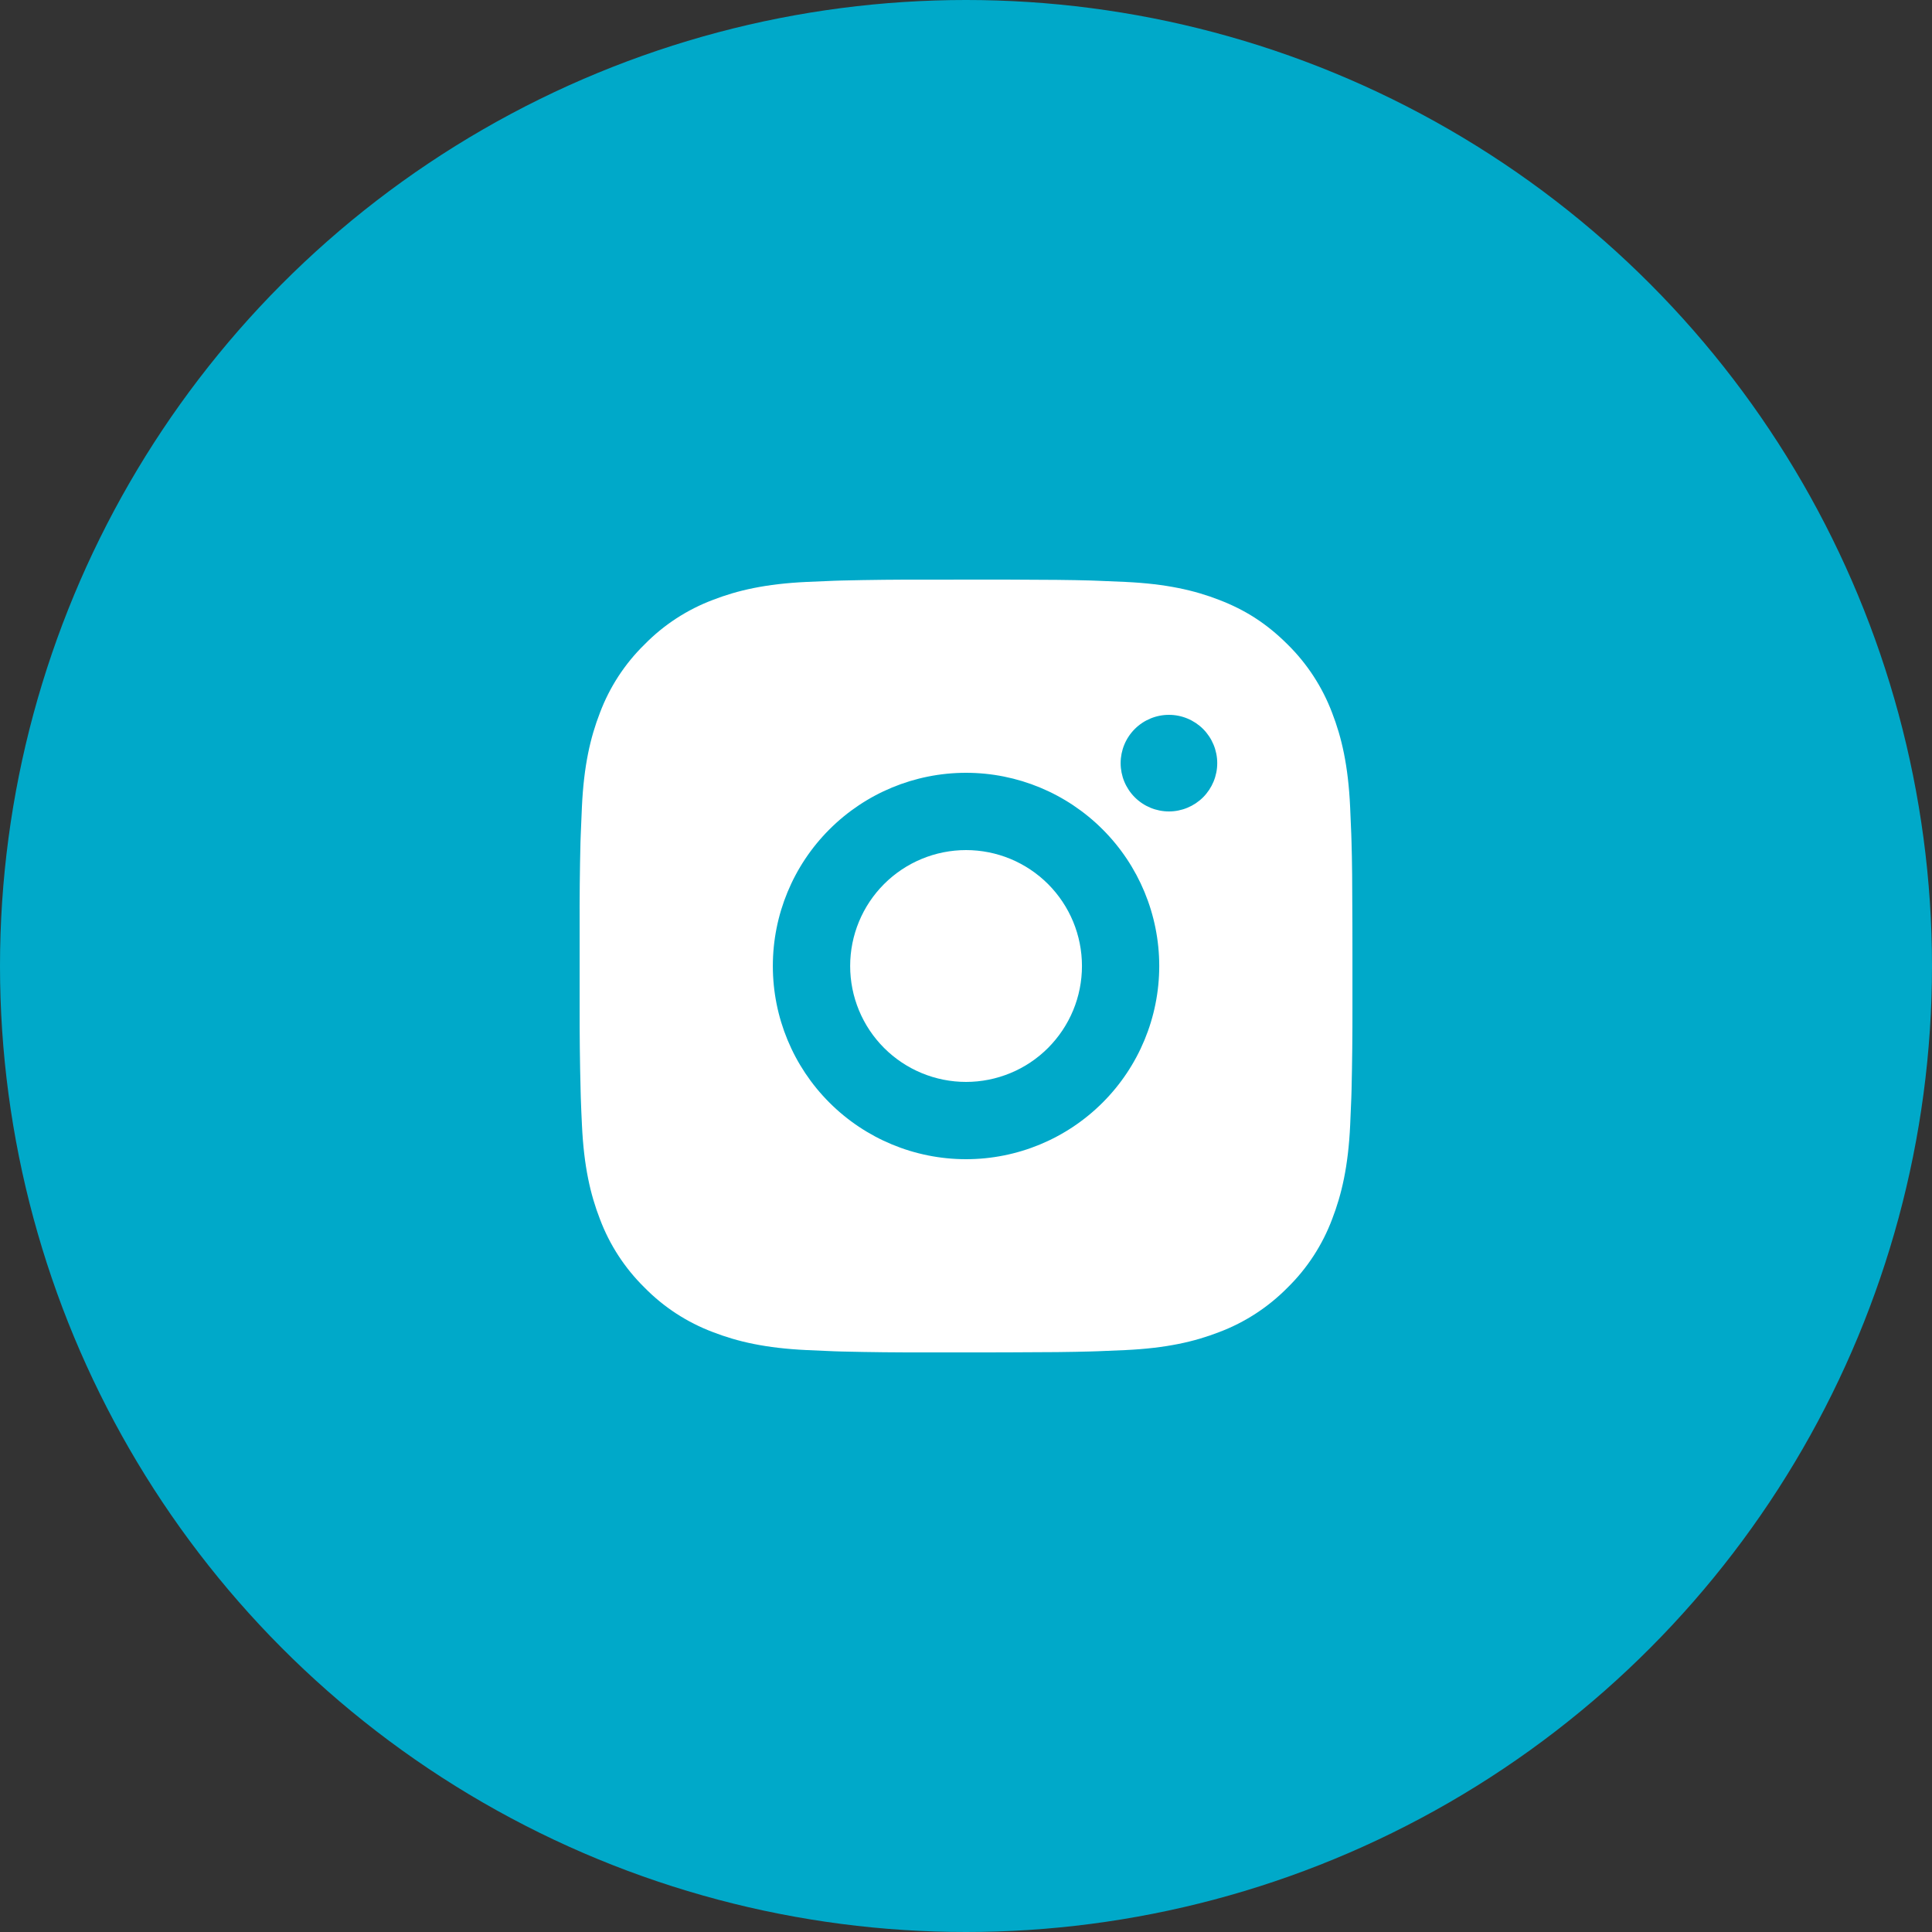
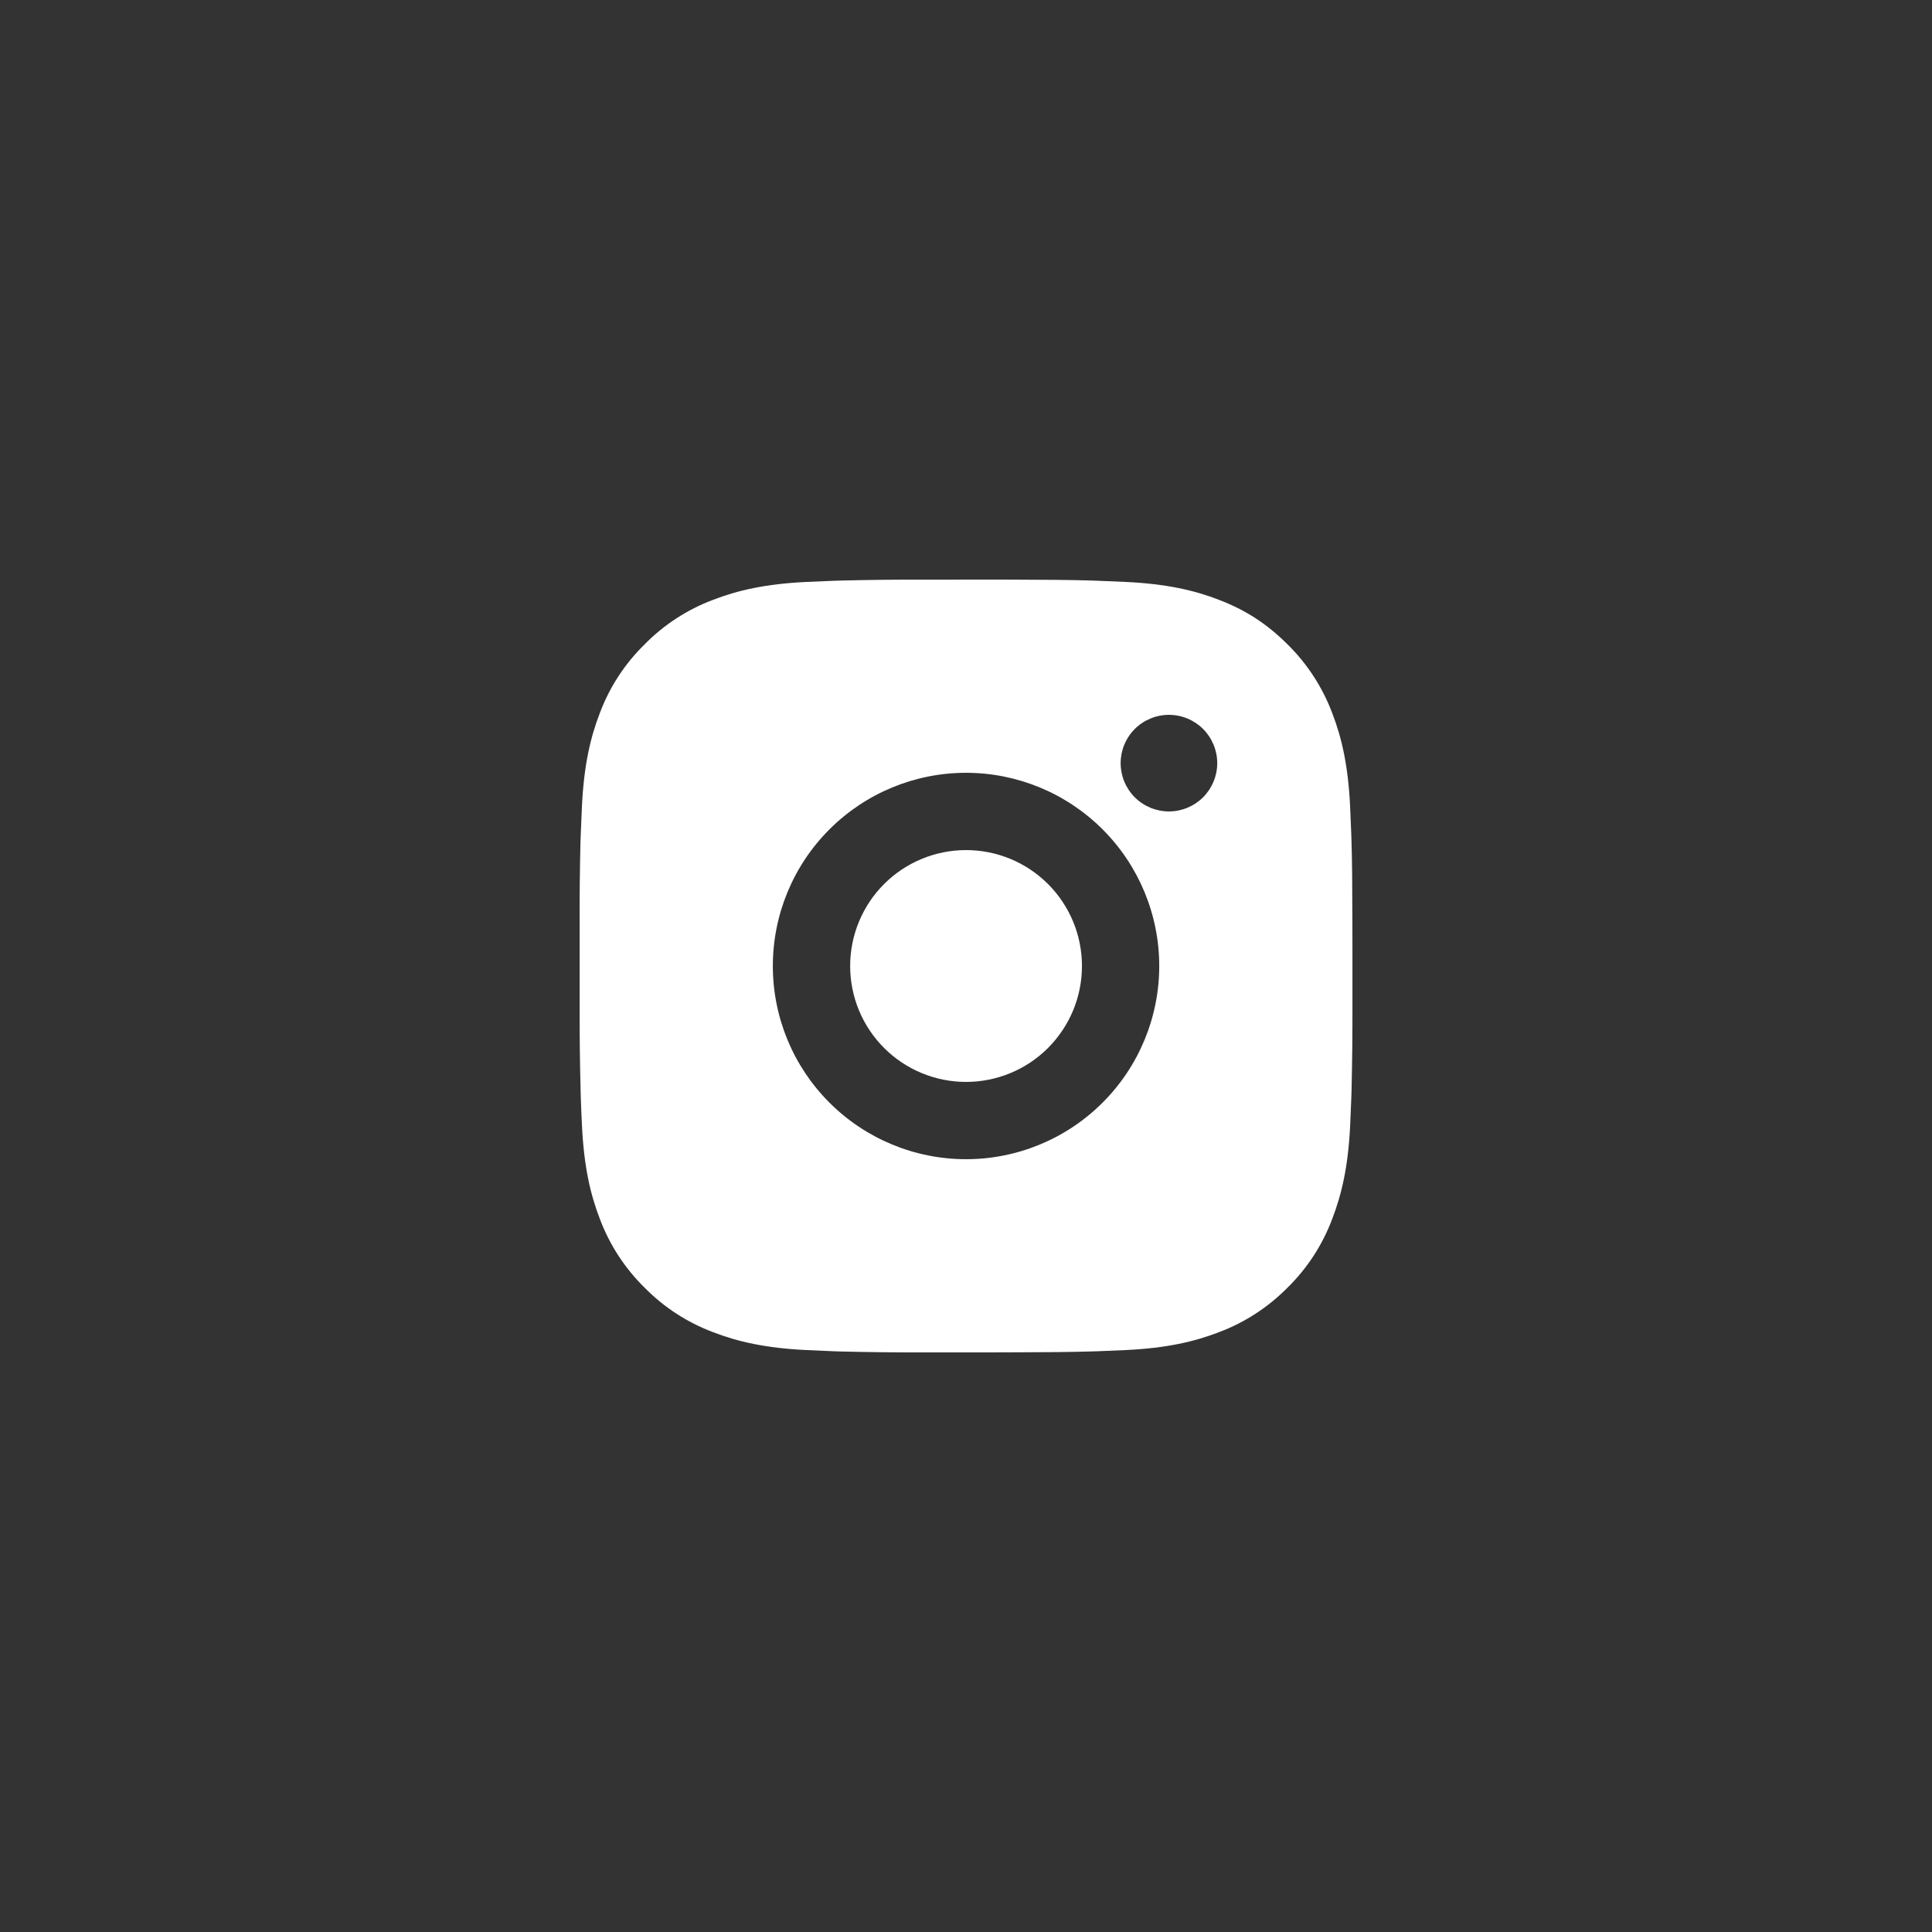
<svg xmlns="http://www.w3.org/2000/svg" width="50" height="50" viewBox="0 0 50 50" fill="none">
  <rect x="0" y="0" width="50" height="50" fill="#333333" stroke="none" />
-   <circle cx="25" cy="25" r="25" fill="#00A9C9" />
  <path d="M26.029 15C27.154 15.003 27.725 15.009 28.218 15.023L28.412 15.03C28.636 15.038 28.857 15.048 29.124 15.06C30.188 15.11 30.914 15.278 31.551 15.525C32.211 15.779 32.767 16.123 33.323 16.678C33.831 17.178 34.224 17.783 34.476 18.45C34.723 19.087 34.891 19.813 34.941 20.878C34.953 21.144 34.963 21.365 34.971 21.59L34.977 21.784C34.992 22.276 34.998 22.847 35 23.972L35.001 24.718V26.028C35.003 26.757 34.995 27.487 34.978 28.216L34.972 28.41C34.964 28.635 34.954 28.856 34.942 29.122C34.892 30.187 34.722 30.912 34.476 31.55C34.225 32.218 33.832 32.823 33.323 33.322C32.822 33.83 32.218 34.224 31.551 34.475C30.914 34.722 30.188 34.89 29.124 34.94C28.886 34.951 28.649 34.961 28.412 34.97L28.218 34.976C27.725 34.99 27.154 34.997 26.029 34.999L25.283 35H23.974C23.244 35.002 22.514 34.995 21.785 34.977L21.591 34.971C21.353 34.962 21.116 34.952 20.879 34.94C19.815 34.89 19.089 34.722 18.451 34.475C17.783 34.224 17.179 33.831 16.68 33.322C16.171 32.822 15.777 32.218 15.526 31.55C15.279 30.913 15.111 30.187 15.061 29.122C15.049 28.885 15.039 28.647 15.031 28.41L15.026 28.216C15.007 27.487 14.999 26.757 15.001 26.028V23.972C14.998 23.243 15.005 22.513 15.023 21.784L15.03 21.59C15.038 21.365 15.048 21.144 15.06 20.878C15.11 19.813 15.278 19.088 15.525 18.45C15.776 17.782 16.17 17.177 16.681 16.678C17.18 16.169 17.784 15.776 18.451 15.525C19.089 15.278 19.814 15.11 20.879 15.06C21.145 15.048 21.367 15.038 21.591 15.03L21.785 15.024C22.514 15.006 23.243 14.999 23.973 15.001L26.029 15ZM25.001 20C23.674 20 22.403 20.527 21.465 21.465C20.527 22.402 20.001 23.674 20.001 25C20.001 26.326 20.527 27.598 21.465 28.535C22.403 29.473 23.674 30 25.001 30C26.327 30 27.598 29.473 28.536 28.535C29.474 27.598 30.001 26.326 30.001 25C30.001 23.674 29.474 22.402 28.536 21.465C27.598 20.527 26.327 20 25.001 20ZM25.001 22C25.395 22 25.785 22.078 26.149 22.228C26.513 22.379 26.843 22.6 27.122 22.878C27.401 23.157 27.622 23.488 27.773 23.852C27.923 24.215 28.001 24.605 28.001 25C28.001 25.393 27.924 25.784 27.773 26.148C27.622 26.512 27.401 26.842 27.123 27.121C26.844 27.4 26.514 27.621 26.15 27.771C25.786 27.922 25.395 28 25.002 28C24.206 28 23.443 27.684 22.88 27.121C22.318 26.559 22.002 25.796 22.002 25C22.002 24.204 22.318 23.441 22.88 22.879C23.443 22.316 24.206 22 25.002 22M30.252 18.5C29.92 18.5 29.602 18.632 29.368 18.866C29.133 19.101 29.002 19.419 29.002 19.75C29.002 20.081 29.133 20.399 29.368 20.634C29.602 20.868 29.92 21 30.252 21C30.583 21 30.901 20.868 31.136 20.634C31.37 20.399 31.502 20.081 31.502 19.75C31.502 19.419 31.37 19.101 31.136 18.866C30.901 18.632 30.583 18.5 30.252 18.5Z" fill="white" />
</svg>